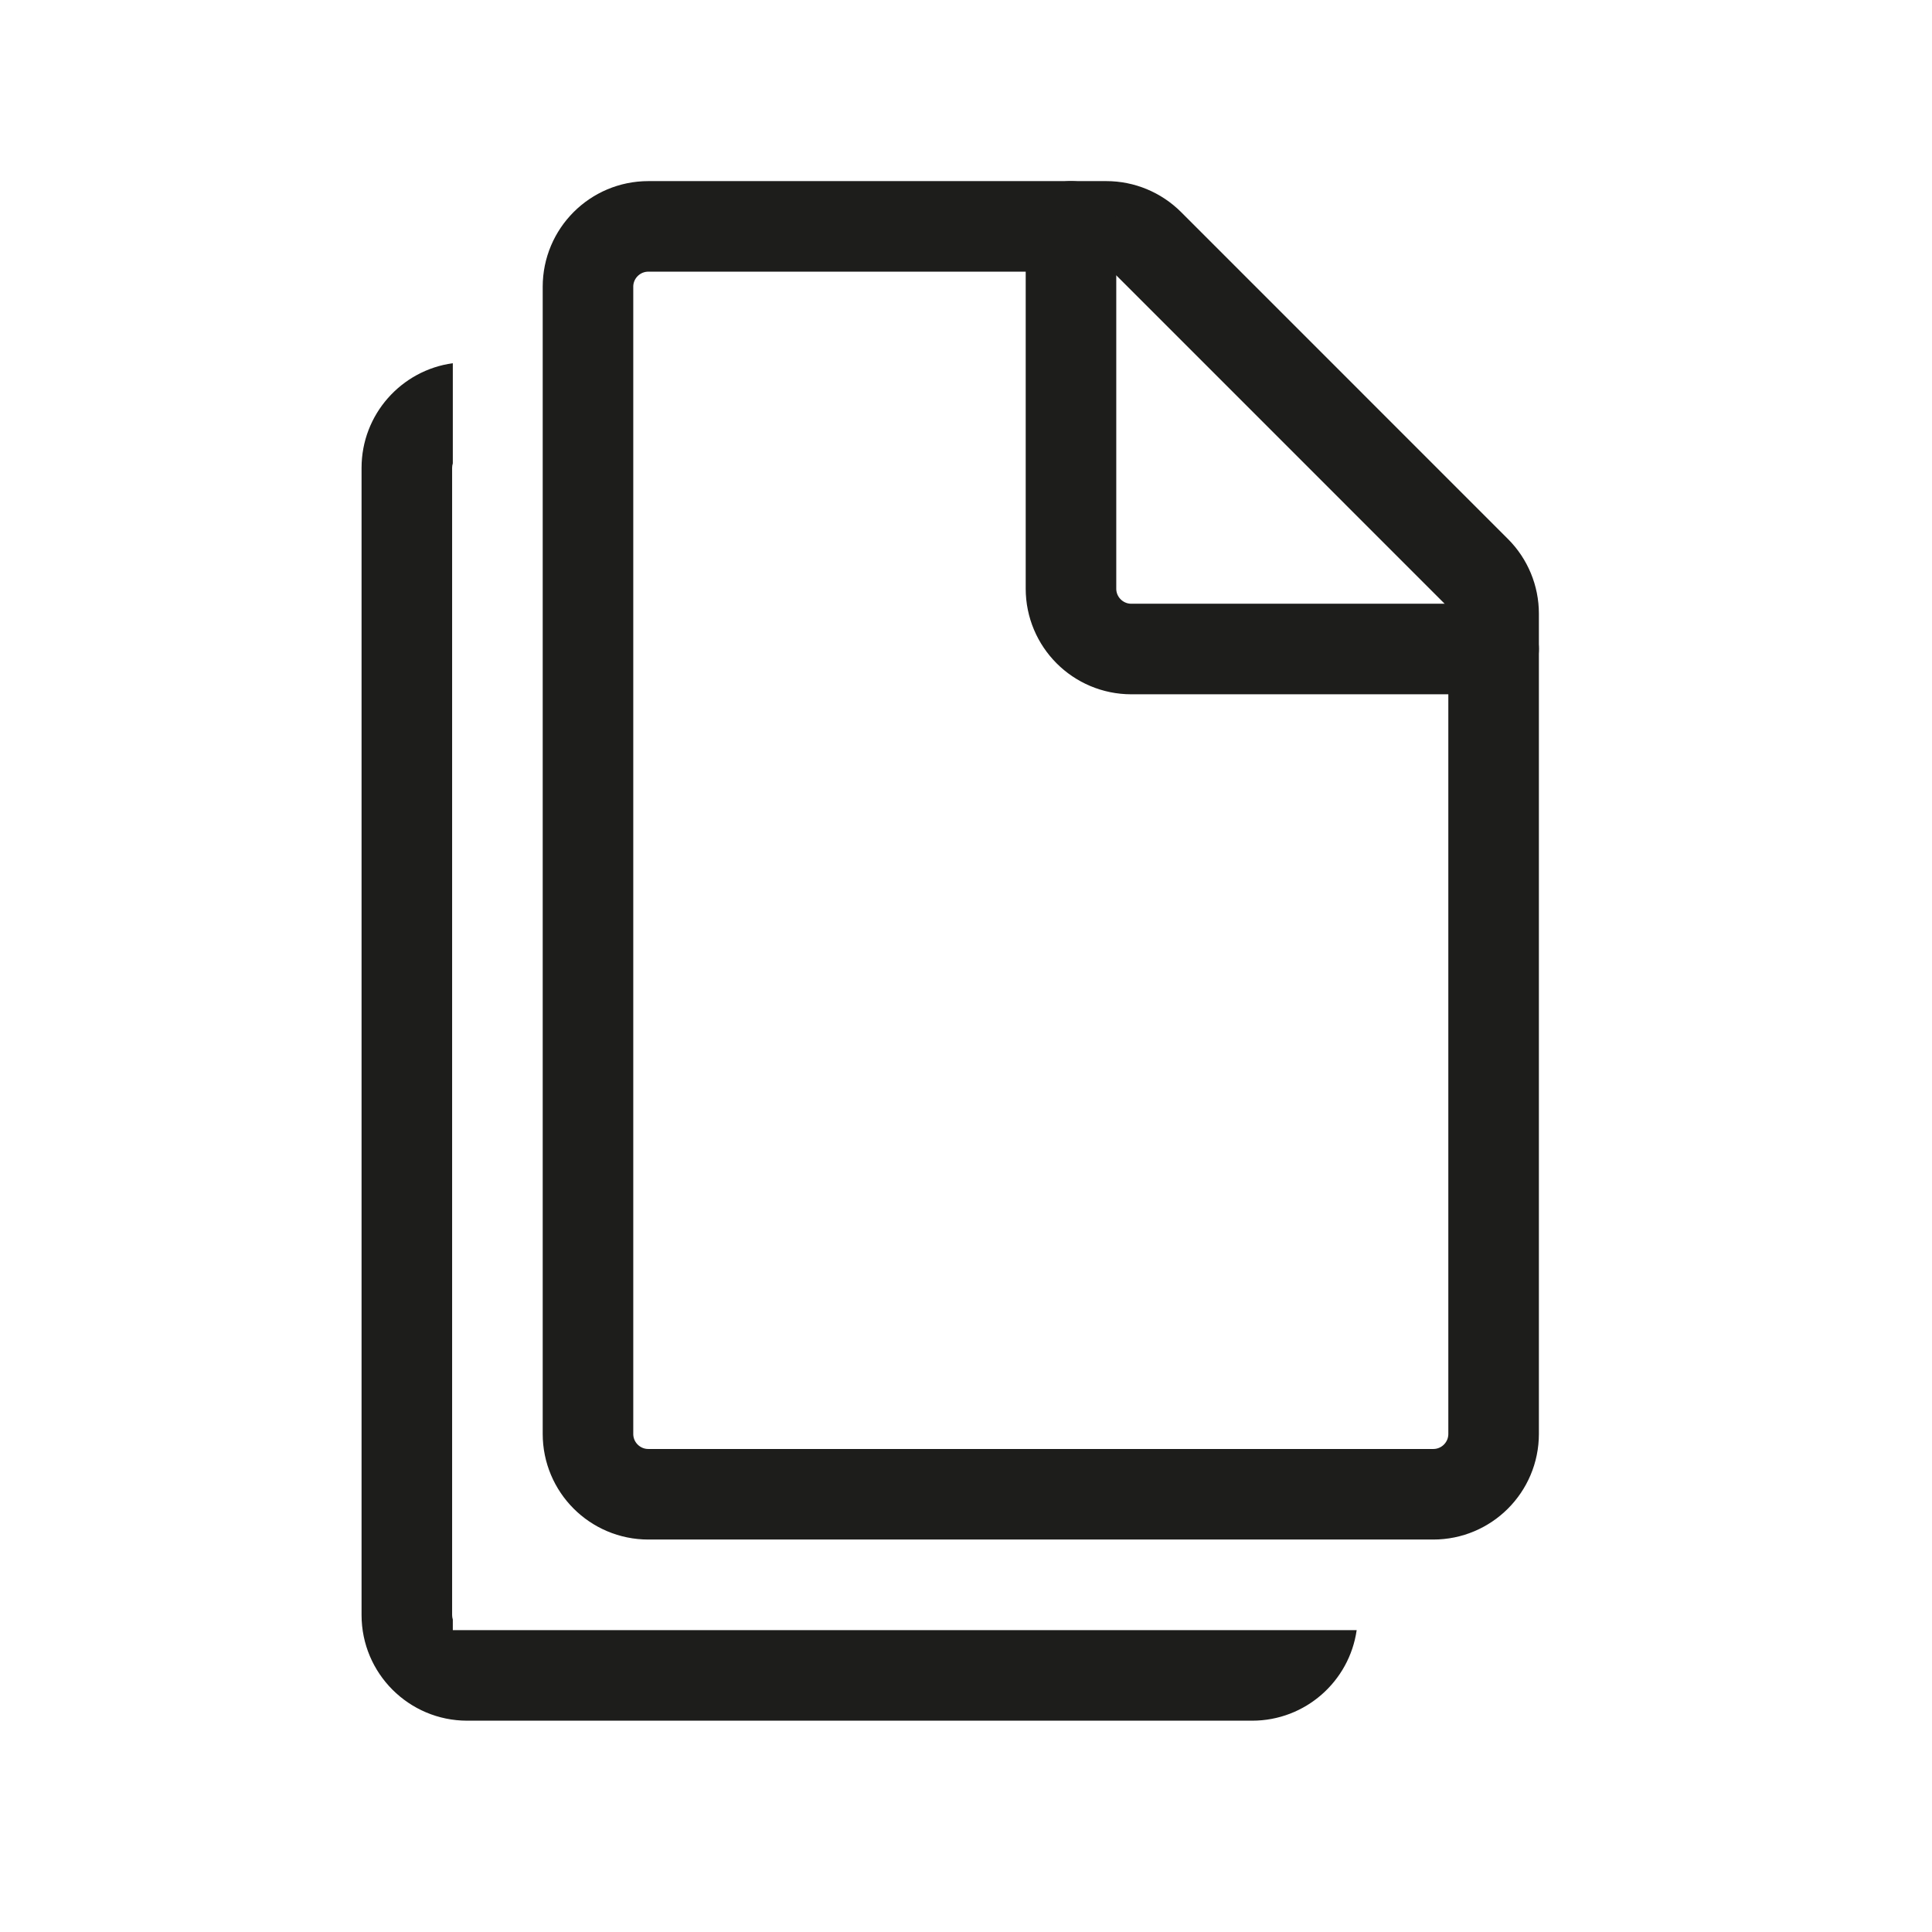
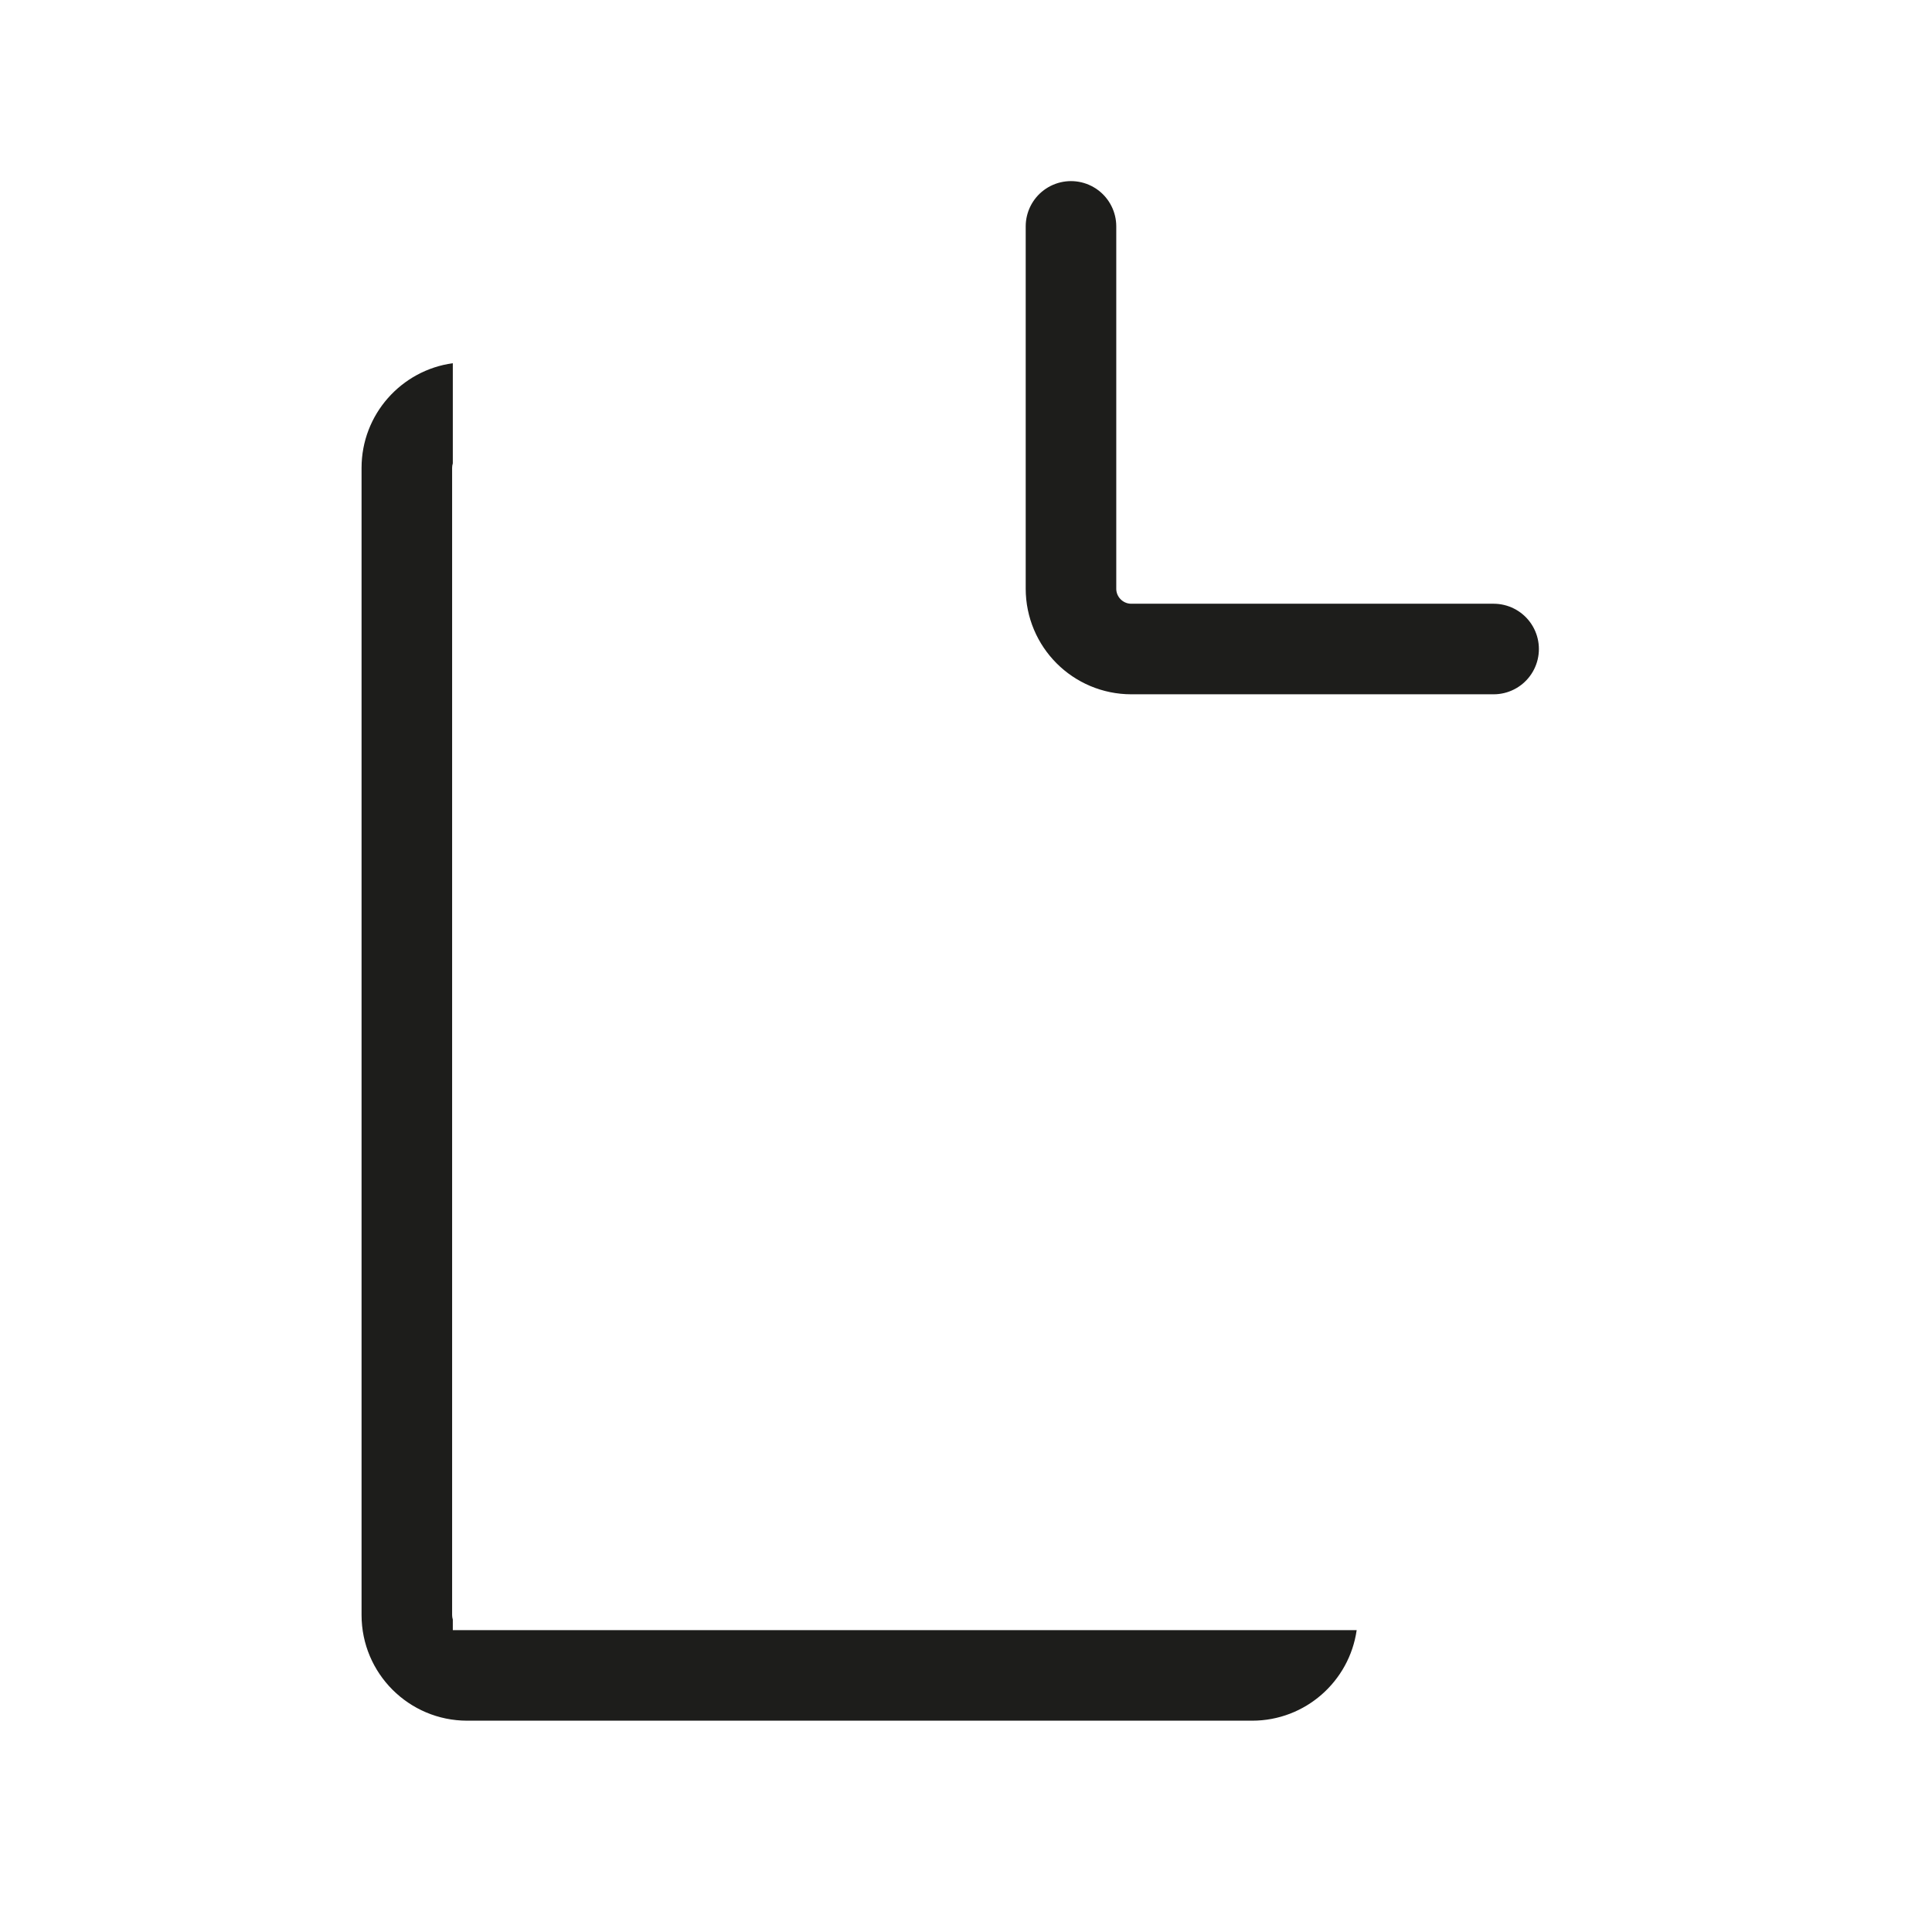
<svg xmlns="http://www.w3.org/2000/svg" width="56" height="56" viewBox="0 0 56 56" fill="none">
-   <rect width="56" height="56" fill="white" />
-   <path d="M17.043 8.312C17.043 7.346 17.826 6.562 18.793 6.562H32.068C32.532 6.562 32.977 6.747 33.306 7.075L42.78 16.55C43.109 16.878 43.293 17.323 43.293 17.787V41.562C43.293 42.529 42.51 43.312 41.543 43.312H18.793C17.826 43.312 17.043 42.529 17.043 41.562V8.312Z" stroke="#1D1D1B" stroke-width="2.625" stroke-linejoin="round" />
  <path d="M31.043 6.562V17.062C31.043 18.029 31.826 18.812 32.793 18.812H43.293" stroke="#1D1D1B" stroke-width="2.625" stroke-linecap="round" stroke-linejoin="round" />
  <path fill-rule="evenodd" clip-rule="evenodd" d="M13.125 10.528C11.632 10.732 10.48 12.013 10.48 13.562V46.812C10.48 48.504 11.852 49.875 13.543 49.875H36.293C37.836 49.875 39.112 48.734 39.324 47.25H13.125V46.943C13.112 46.902 13.105 46.858 13.105 46.812V13.562C13.105 13.517 13.112 13.473 13.125 13.431V10.528Z" fill="#1D1D1B" />
</svg>